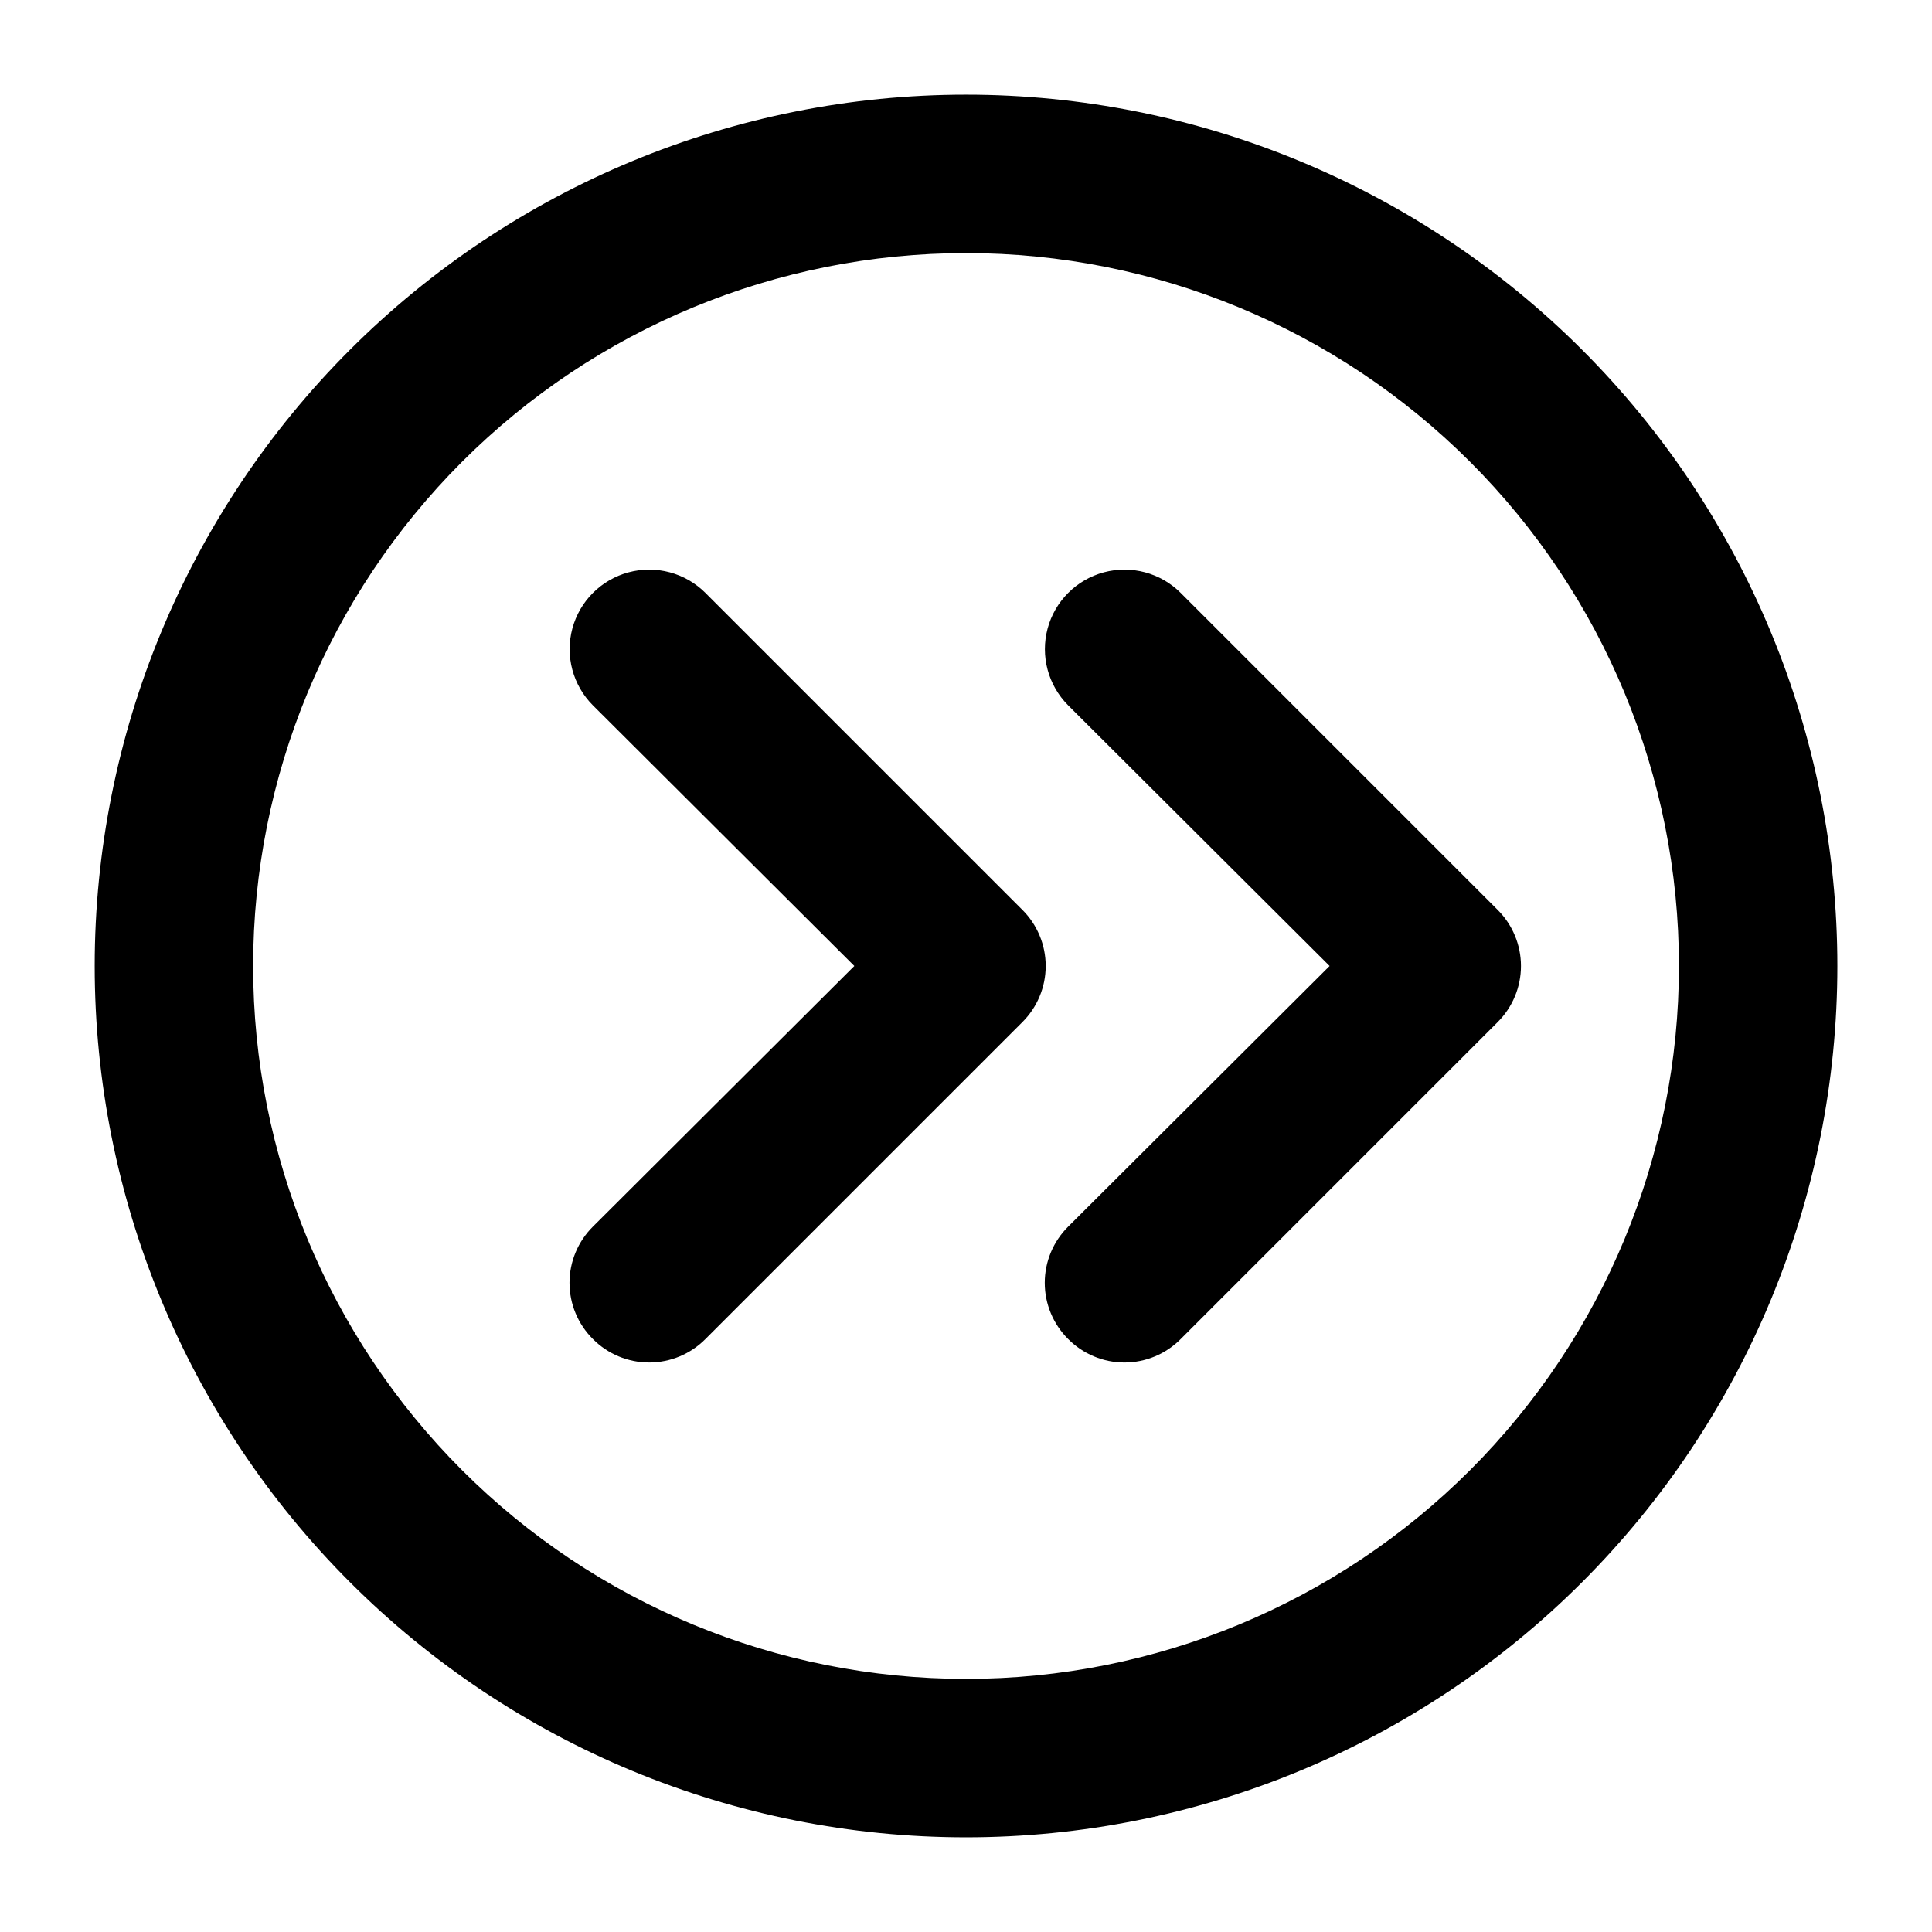
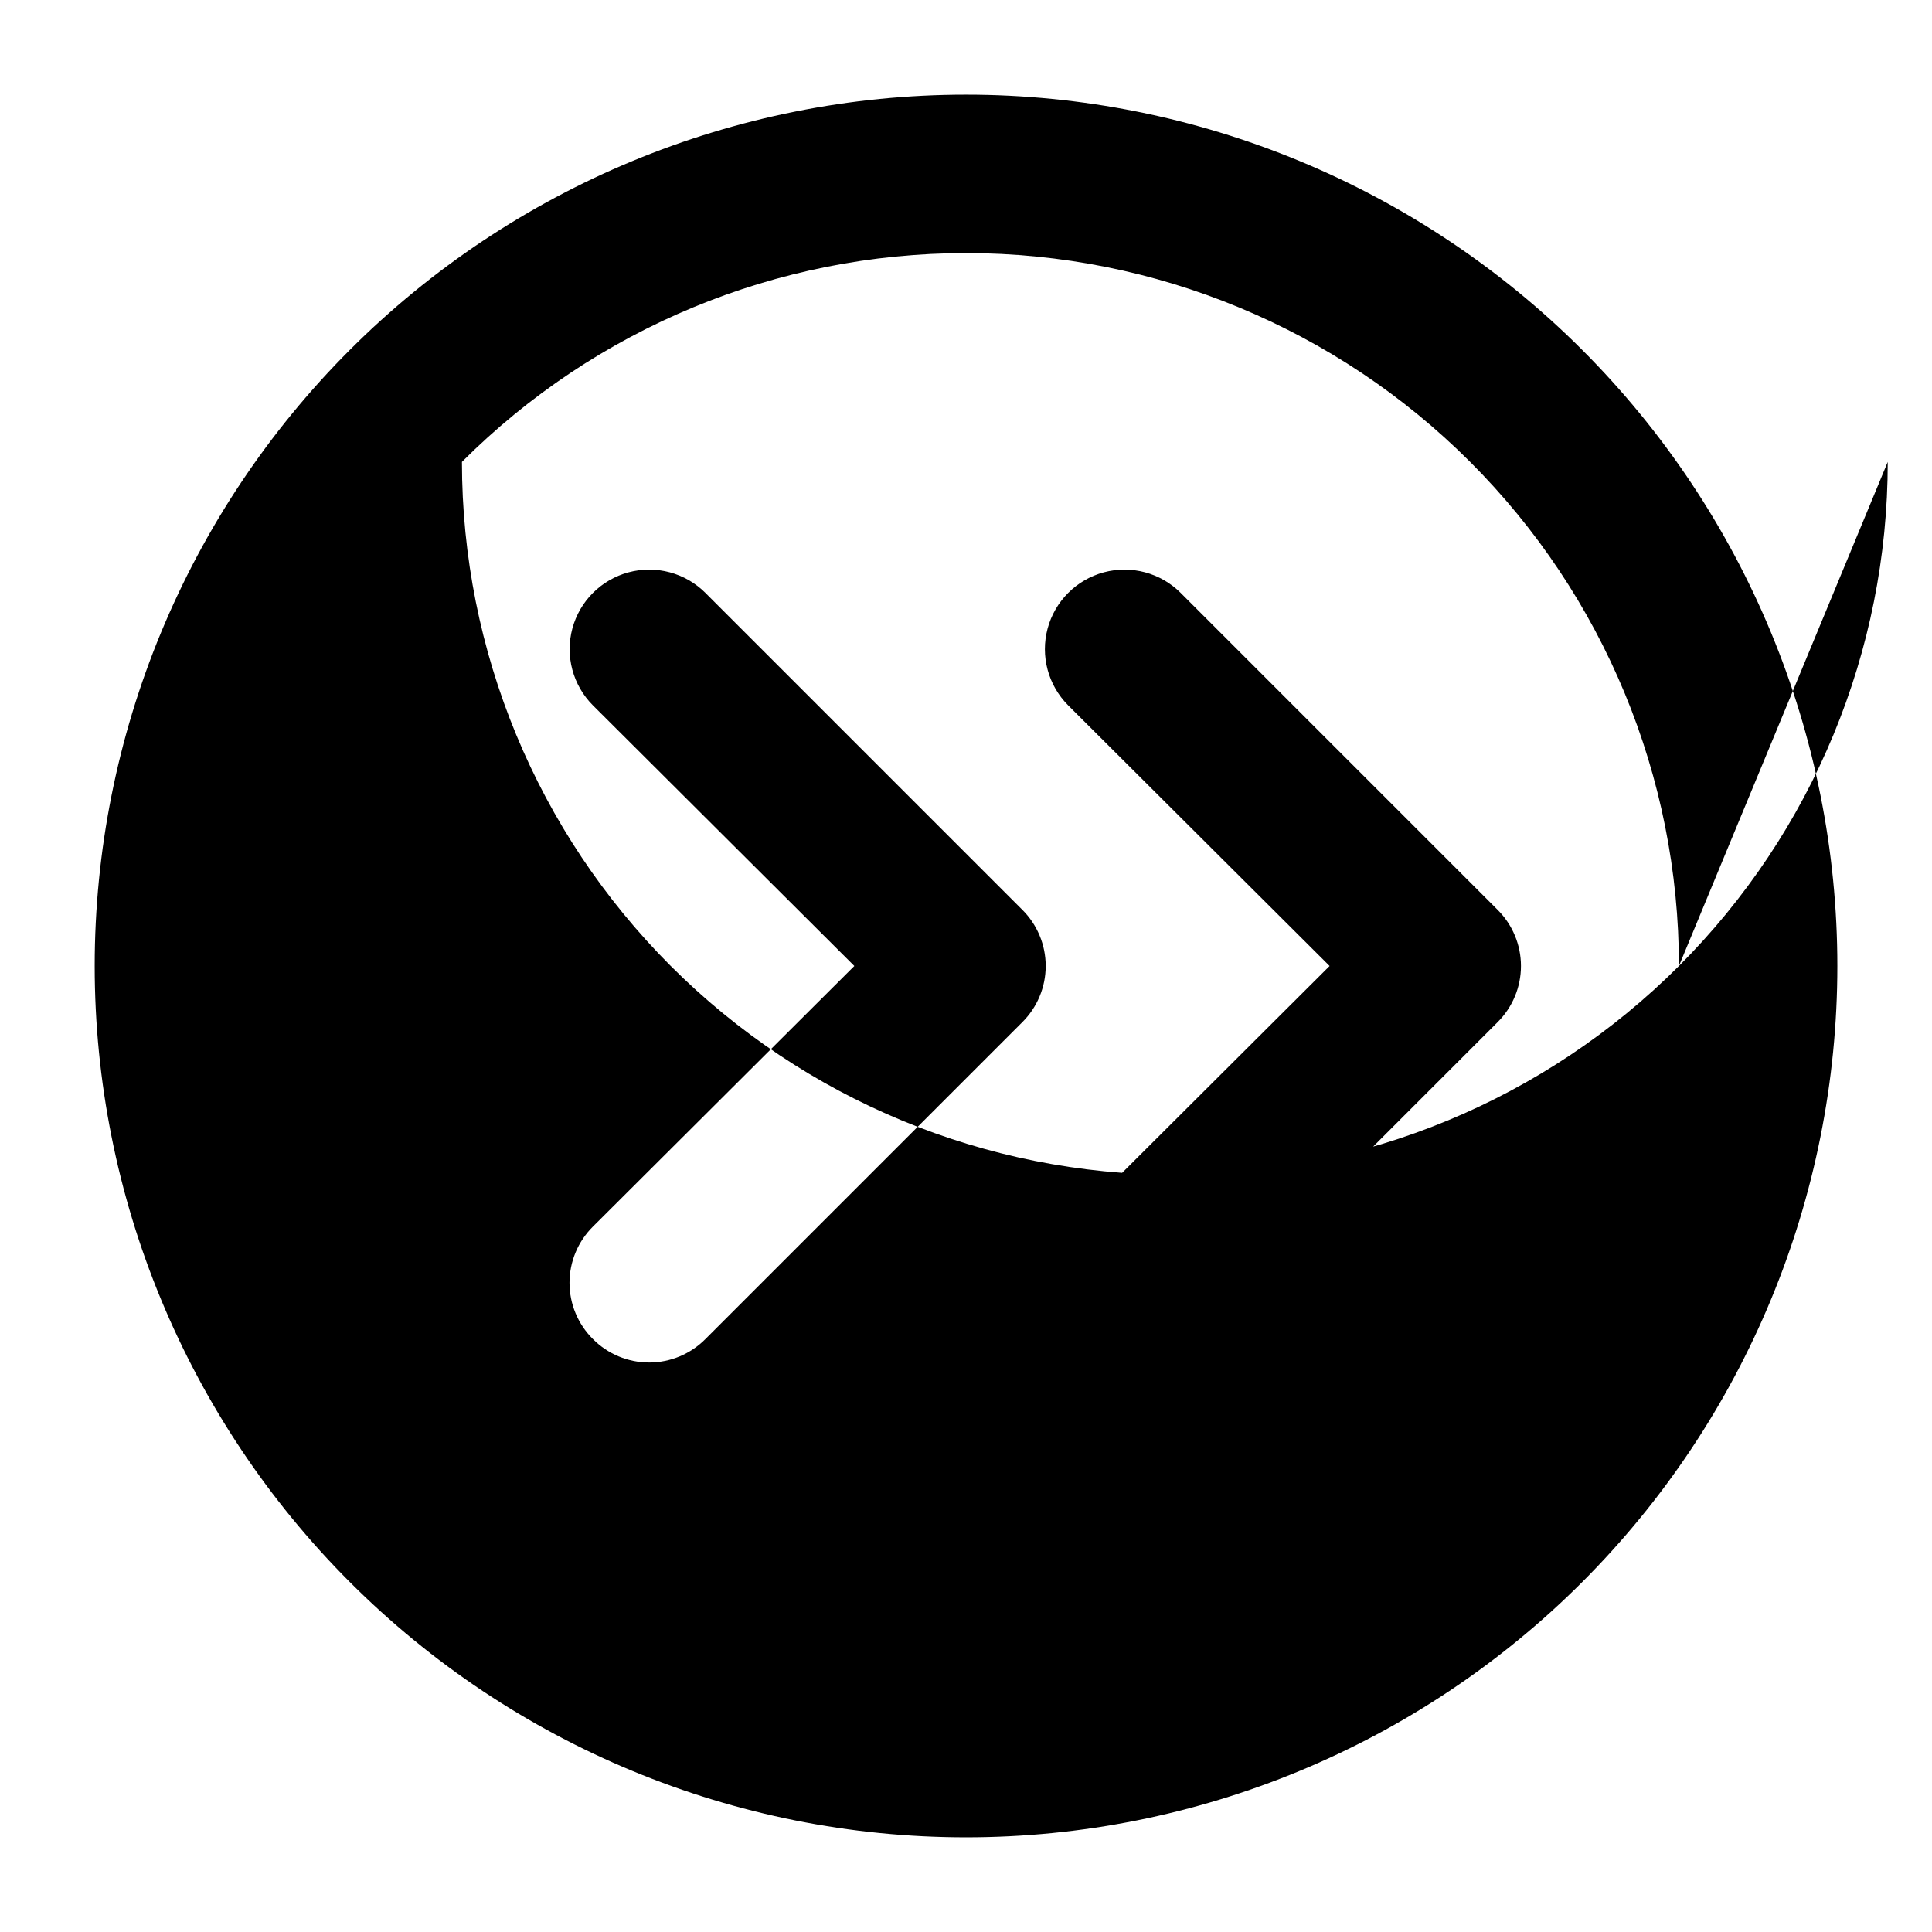
<svg xmlns="http://www.w3.org/2000/svg" fill="#000000" width="800px" height="800px" version="1.1" viewBox="144 144 512 512">
-   <path d="m540.86 414.9-83.969 83.969c-3.941 3.973-9.309 6.211-14.902 6.211-5.598 0-10.965-2.238-14.906-6.211-3.973-3.941-6.211-9.309-6.211-14.906 0-5.594 2.238-10.961 6.211-14.902l69.273-69.062-69.273-69.062v-0.004c-5.324-5.324-7.402-13.086-5.457-20.359 1.949-7.273 7.633-12.953 14.906-14.902 7.273-1.949 15.035 0.129 20.359 5.453l83.969 83.969c3.973 3.941 6.211 9.309 6.211 14.906s-2.238 10.961-6.211 14.902zm-125.95-29.809-83.969-83.969c-5.324-5.324-13.086-7.402-20.359-5.453-7.273 1.949-12.953 7.629-14.902 14.902-1.949 7.273 0.129 15.035 5.453 20.359l69.273 69.066-69.273 69.062c-3.973 3.941-6.207 9.309-6.207 14.902 0 5.598 2.234 10.965 6.207 14.906 3.941 3.973 9.309 6.211 14.906 6.211s10.961-2.238 14.902-6.211l83.969-83.969c3.973-3.941 6.211-9.305 6.211-14.902s-2.238-10.965-6.211-14.906zm216.01 14.906c0 61.242-24.328 119.97-67.633 163.28-43.305 43.305-102.04 67.633-163.28 67.633s-119.98-24.328-163.28-67.633c-43.305-43.305-67.633-102.04-67.633-163.28s24.328-119.98 67.633-163.28 102.04-67.633 163.28-67.633 119.97 24.328 163.28 67.633c43.305 43.305 67.633 102.04 67.633 163.28zm-41.984 0c0-50.109-19.902-98.164-55.336-133.59-35.43-35.43-83.484-55.336-133.59-55.336-50.109 0-98.164 19.906-133.59 55.336s-55.336 83.484-55.336 133.59c0 50.105 19.906 98.16 55.336 133.59 35.43 35.434 83.484 55.336 133.59 55.336 50.105 0 98.16-19.902 133.59-55.336 35.434-35.43 55.336-83.484 55.336-133.59z" />
+   <path d="m540.86 414.9-83.969 83.969c-3.941 3.973-9.309 6.211-14.902 6.211-5.598 0-10.965-2.238-14.906-6.211-3.973-3.941-6.211-9.309-6.211-14.906 0-5.594 2.238-10.961 6.211-14.902l69.273-69.062-69.273-69.062v-0.004c-5.324-5.324-7.402-13.086-5.457-20.359 1.949-7.273 7.633-12.953 14.906-14.902 7.273-1.949 15.035 0.129 20.359 5.453l83.969 83.969c3.973 3.941 6.211 9.309 6.211 14.906s-2.238 10.961-6.211 14.902zm-125.95-29.809-83.969-83.969c-5.324-5.324-13.086-7.402-20.359-5.453-7.273 1.949-12.953 7.629-14.902 14.902-1.949 7.273 0.129 15.035 5.453 20.359l69.273 69.066-69.273 69.062c-3.973 3.941-6.207 9.309-6.207 14.902 0 5.598 2.234 10.965 6.207 14.906 3.941 3.973 9.309 6.211 14.906 6.211s10.961-2.238 14.902-6.211l83.969-83.969c3.973-3.941 6.211-9.305 6.211-14.902s-2.238-10.965-6.211-14.906zm216.01 14.906c0 61.242-24.328 119.97-67.633 163.28-43.305 43.305-102.04 67.633-163.28 67.633s-119.98-24.328-163.28-67.633c-43.305-43.305-67.633-102.04-67.633-163.28s24.328-119.98 67.633-163.28 102.04-67.633 163.28-67.633 119.97 24.328 163.28 67.633c43.305 43.305 67.633 102.04 67.633 163.28zm-41.984 0c0-50.109-19.902-98.164-55.336-133.59-35.43-35.43-83.484-55.336-133.59-55.336-50.109 0-98.164 19.906-133.59 55.336c0 50.105 19.906 98.16 55.336 133.59 35.43 35.434 83.484 55.336 133.59 55.336 50.105 0 98.16-19.902 133.59-55.336 35.434-35.43 55.336-83.484 55.336-133.59z" />
</svg>